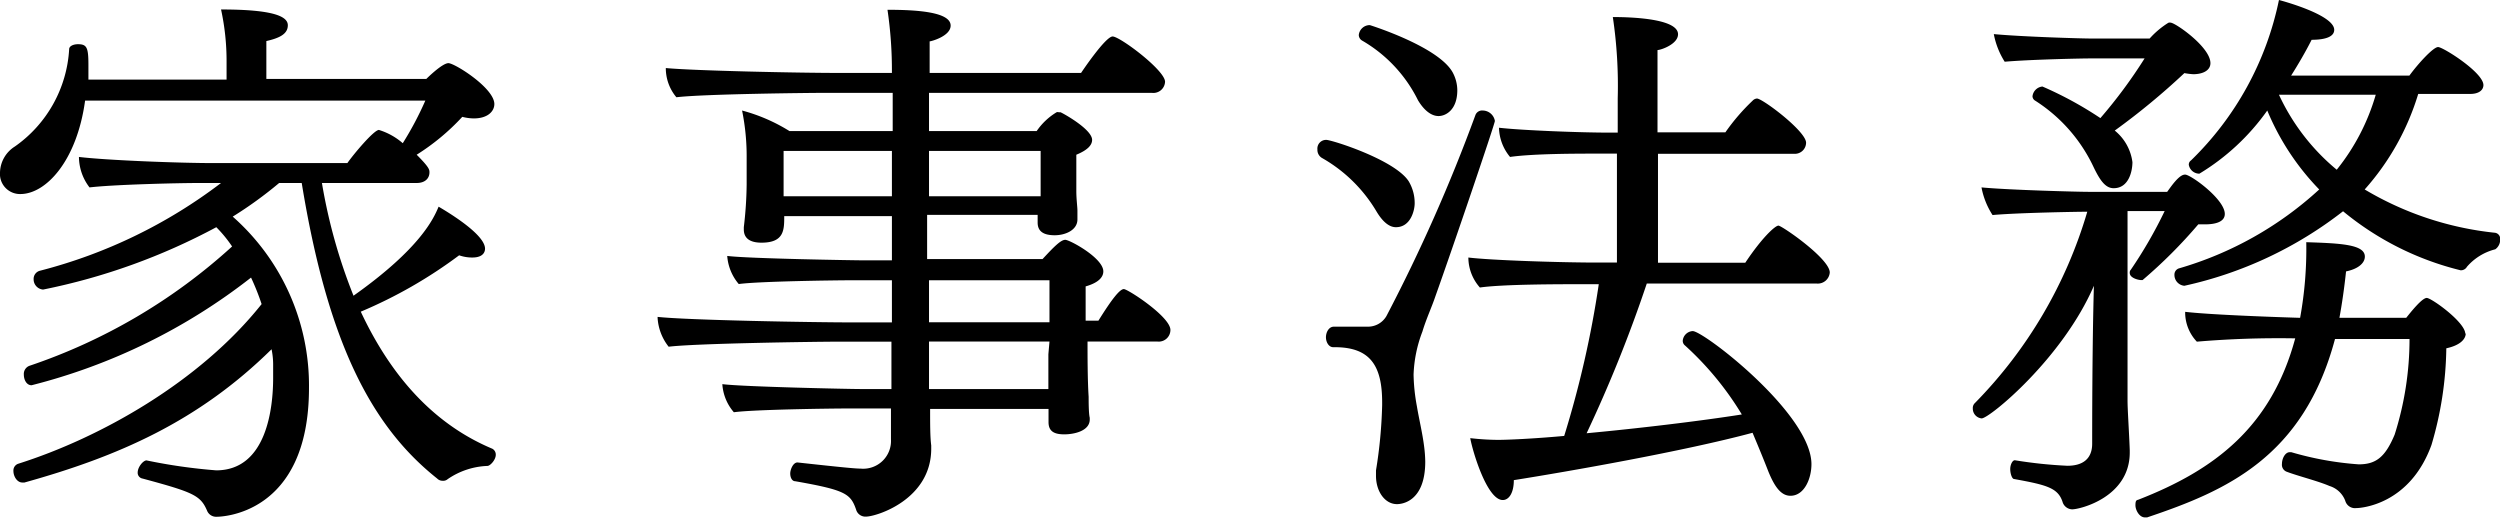
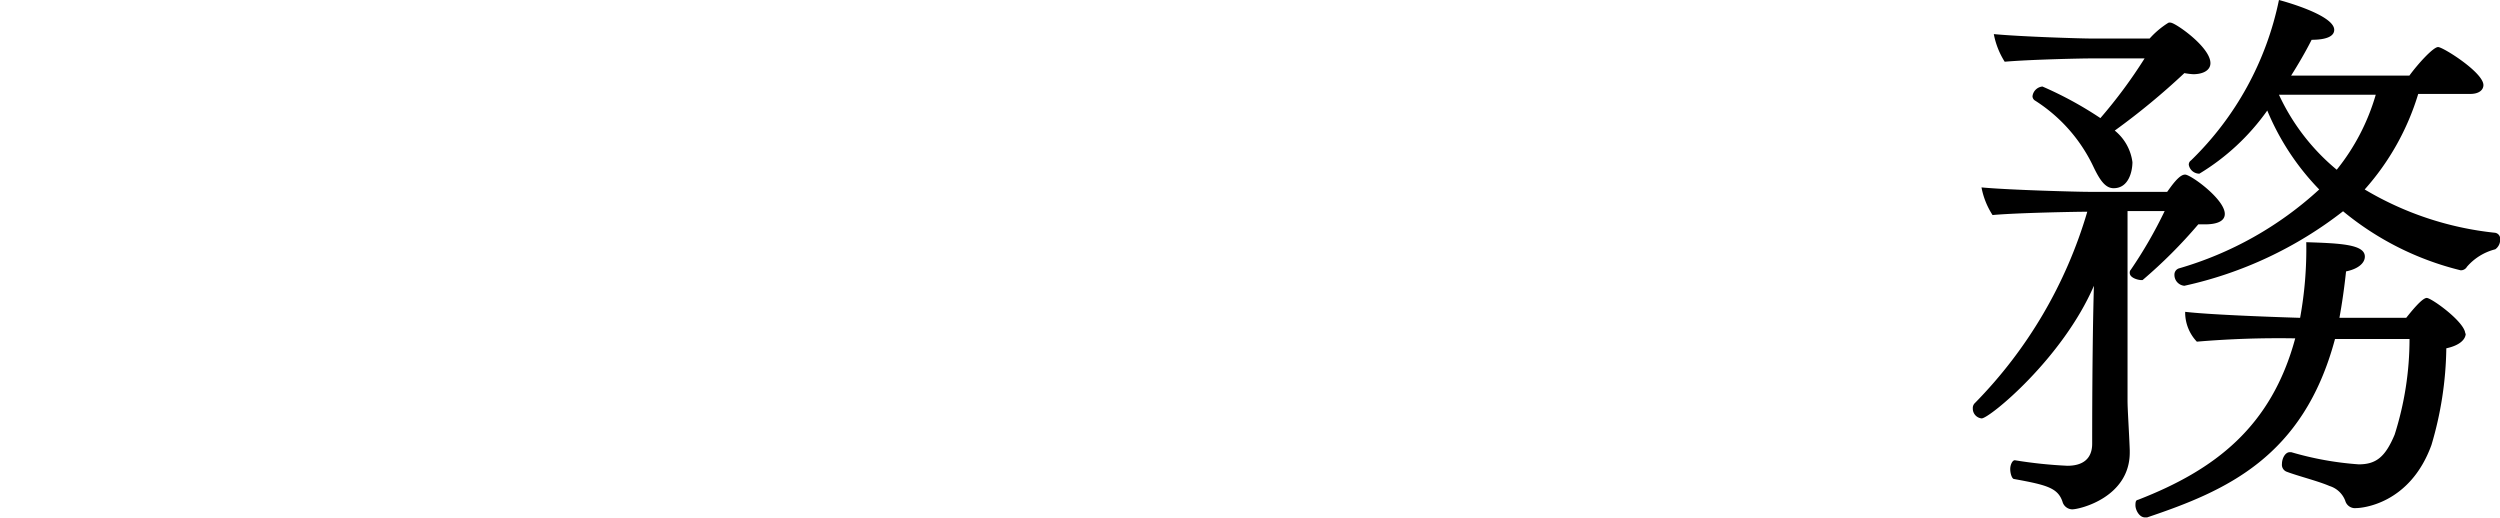
<svg xmlns="http://www.w3.org/2000/svg" viewBox="0 0 158.34 32.8">
  <g id="レイヤー_2" data-name="レイヤー 2">
    <g id="text">
-       <path d="M31.4,28.81c0,.31-.35.7-.53.7a4.74,4.74,0,0,0-2.52.84.41.41,0,0,1-.31.1.47.47,0,0,1-.35-.14C23.52,27,20.76,21.7,19.11,11.59H17.68a25.44,25.44,0,0,1-2.94,2.13,14.27,14.27,0,0,1,4.83,10.85c0,8.12-5.67,8.16-5.85,8.16a.62.62,0,0,1-.59-.35c-.42-1-.84-1.19-4.1-2.07a.37.37,0,0,1-.31-.38c0-.35.35-.77.56-.77h0a34.77,34.77,0,0,0,4.41.63c3.22,0,3.61-4,3.61-5.85,0-.31,0-.59,0-.87a4.88,4.88,0,0,0-.1-.95c-4.66,4.59-9.73,6.79-15.65,8.44,0,0-.07,0-.14,0-.32,0-.56-.38-.56-.73a.45.45,0,0,1,.31-.46c5.18-1.64,11.49-5.18,15.41-10.11a15.42,15.42,0,0,0-.67-1.68A37.45,37.45,0,0,1,2,24.4c-.32,0-.49-.35-.49-.67a.55.55,0,0,1,.35-.56A36.22,36.22,0,0,0,14.7,15.61a8.14,8.14,0,0,0-1-1.22A39.68,39.68,0,0,1,2.73,18.34a.65.65,0,0,1-.6-.66.53.53,0,0,1,.39-.53A32.12,32.12,0,0,0,14,11.59H12.67c-1.43,0-5.49.1-7,.28A3.2,3.2,0,0,1,5,9.94c1.72.21,6.31.39,8.58.39H22c.39-.56,1.68-2.1,2-2.1a4.16,4.16,0,0,1,1.51.84,20.73,20.73,0,0,0,1.43-2.7H5.39c-.52,3.82-2.48,5.92-4.1,5.92A1.27,1.27,0,0,1,0,10.92,2,2,0,0,1,.94,9.28,8.09,8.09,0,0,0,4.38,3.12c0-.21.28-.32.56-.32.56,0,.66.21.66,1.3,0,.31,0,.63,0,.94h8.75V3.92A15.3,15.3,0,0,0,14,.6c3.36,0,4.23.45,4.23,1s-.52.81-1.36,1V5H27s1-1,1.4-1,2.91,1.58,2.91,2.59c0,.46-.42.91-1.3.91a3,3,0,0,1-.73-.1A14.23,14.23,0,0,1,26.39,9.8c.81.81.81.95.81,1.12,0,.35-.25.67-.81.67h-6a34.45,34.45,0,0,0,2,7.14c4.24-3,5.08-4.9,5.39-5.64.42.25,2.94,1.72,2.94,2.66,0,.07,0,.56-.8.56a2.46,2.46,0,0,1-.84-.14,29.46,29.46,0,0,1-6.23,3.57c2,4.27,4.76,7.18,8.33,8.68A.42.42,0,0,1,31.4,28.81Z" />
-       <path d="M74.13,20.9a.74.74,0,0,1-.84.73H68.88c0,.84,0,2.42.07,3.5,0,.28,0,1.05.07,1.33v.11c0,.73-1,.94-1.61.94s-1-.17-1-.77v0l0-.84H58.91c0,.94,0,1.78.07,2.31v.21c0,3.22-3.47,4.3-4.13,4.3a.61.61,0,0,1-.63-.45c-.35-1-.67-1.23-3.85-1.79-.21,0-.32-.24-.32-.49s.18-.7.46-.7h0c2.91.32,3.68.39,4,.39a1.76,1.76,0,0,0,1.92-1.86V25.87H53.9c-1.36,0-6.19.07-7.42.24a3,3,0,0,1-.73-1.78c1.33.17,8.12.31,8.71.31h2v-3H53.1c-1.44,0-9.07.11-10.75.32a3.25,3.25,0,0,1-.7-1.82v-.07c1.89.21,9.87.35,12.32.35h2.52V17.75H54.18c-1.36,0-6.16.07-7.39.24a3.08,3.08,0,0,1-.73-1.78c1.33.17,8.12.28,8.72.28h1.71v-2.8H49.67c0,.87,0,1.68-1.44,1.68-.52,0-1.12-.14-1.12-.84v-.14a24.48,24.48,0,0,0,.18-2.7V10A14.48,14.48,0,0,0,47,7,11.07,11.07,0,0,1,50,8.3h6.54V5.88H52.36c-.94,0-7.77.07-9.52.28a2.86,2.86,0,0,1-.67-1.85c1.79.17,8.34.31,11.07.31h3.25a26.36,26.36,0,0,0-.28-4c1.72,0,4,.11,4,1,0,.67-1.23,1-1.33,1V4.62h9.59s1.54-2.31,2-2.31,3.32,2.14,3.32,2.87a.74.74,0,0,1-.84.7H58.84V8.3h6.82a4.07,4.07,0,0,1,1.26-1.19.22.22,0,0,1,.14,0l.11,0c.17.07,2,1.08,2,1.75,0,.35-.32.66-1,.94v2.31c0,.49.07,1,.07,1.23l0,.56c0,.66-.74,1-1.44,1s-1.08-.24-1.08-.8v-.49h-7v2.8l7.31,0c.74-.8,1.16-1.22,1.44-1.22s2.41,1.15,2.41,2c0,.32-.24.7-1.12.95v2.17h.81c.87-1.4,1.36-2,1.61-2S74.13,20.06,74.13,20.9ZM56.49,9.56H49.63c0,.56,0,1.22,0,1.22,0,.32,0,1.09,0,1.65h6.86Zm9.42,0H58.84v2.87h7.07V9.56Zm.56,8.19H58.84v2.66h7.63Zm0,3.88H58.84v1.19c0,.46,0,1.12,0,1.82h7.56c0-.73,0-1.47,0-2.2Z" />
-       <path d="M89.6,12.88c0,.42-.24,1.51-1.19,1.51-.38,0-.8-.28-1.23-1A9.41,9.41,0,0,0,83.72,10a.59.59,0,0,1-.28-.53A.55.55,0,0,1,84,8.86c.35,0,4.34,1.26,5.22,2.62A2.68,2.68,0,0,1,89.6,12.88Zm1.3,5.92c-.21.63-.57,1.4-.81,2.2a8.37,8.37,0,0,0-.56,2.73,12,12,0,0,0,.21,2c.14.84.35,1.68.46,2.56a8.42,8.42,0,0,1,.07.94c0,2.63-1.58,2.7-1.79,2.7-.77,0-1.33-.81-1.33-1.79,0-.1,0-.21,0-.35a29.63,29.63,0,0,0,.39-4.13v-.17c0-2.31-.74-3.5-3-3.5h-.1c-.28,0-.46-.32-.46-.63s.18-.67.5-.67h0c.77,0,1.36,0,2.13,0a1.35,1.35,0,0,0,1.2-.67A106.08,106.08,0,0,0,93.45,7.28.45.45,0,0,1,93.91,7a.79.79,0,0,1,.77.66C94.68,7.84,92.05,15.58,90.9,18.8ZM92.3,5.71c0,1.26-.74,1.64-1.19,1.64s-.91-.35-1.3-1a8.93,8.93,0,0,0-3.54-3.78.42.42,0,0,1-.21-.35.7.7,0,0,1,.7-.63s4.49,1.4,5.29,3.08A2.41,2.41,0,0,1,92.3,5.71Zm23.59,11.55a.76.76,0,0,1-.81.7H104.3a86.71,86.71,0,0,1-3.81,9.48c3.32-.31,7.17-.77,9.83-1.19a19.5,19.5,0,0,0-3.6-4.37.37.37,0,0,1-.14-.32.67.67,0,0,1,.63-.59c.7,0,7.52,5.25,7.52,8.43,0,.91-.45,2-1.33,2-.59,0-1-.56-1.4-1.54-.31-.8-.66-1.64-1-2.45-4.3,1.16-11.65,2.45-15.12,3,0,.81-.31,1.26-.7,1.26-1,0-1.92-3.11-2.06-3.92a16.1,16.1,0,0,0,1.75.11c.59,0,2.24-.07,4.2-.25A63.93,63.93,0,0,0,101.26,18h-1.05c-1.44,0-5,0-6.48.21A2.88,2.88,0,0,1,93,16.31c1.47.18,5.91.32,8.15.32h1.26V9.73H101c-1.09,0-3.89,0-5.36.21a3,3,0,0,1-.7-1.85c1.47.17,5.18.31,7,.31h.52V6.23a29.57,29.57,0,0,0-.31-5.15c1.64,0,4.13.18,4.13,1.09,0,.63-1.09,1-1.3,1,0,.49,0,2.69,0,5.21h4.3a13,13,0,0,1,1.72-2,.42.42,0,0,1,.28-.14c.35,0,3.11,2.07,3.11,2.8a.71.71,0,0,1-.77.7h-8.61v6.9h5.53c1.05-1.58,1.89-2.35,2.1-2.35S115.89,16.38,115.89,17.26Z" />
      <path d="M140.91,13.55c0,.49-.56.66-1.26.66-.14,0-.28,0-.42,0a31,31,0,0,1-3.53,3.53h-.07c-.21,0-.74-.14-.74-.45a.26.26,0,0,1,.07-.21,28.23,28.23,0,0,0,2.14-3.71h-2.35l0,12c0,.59.1,2,.14,3.15v.14c0,2.83-3.15,3.6-3.65,3.6a.66.66,0,0,1-.59-.42c-.28-.94-1-1.12-3.08-1.5-.14,0-.25-.35-.25-.63s.14-.56.29-.56h0a28.79,28.79,0,0,0,3.33.35c1,0,1.57-.46,1.57-1.4s0-6.27.11-10c-2,4.62-6.62,8.4-7.11,8.4a.62.62,0,0,1-.56-.63.43.43,0,0,1,.14-.35,28.86,28.86,0,0,0,7.11-12.11c-.67,0-4.49.07-6,.21a4.86,4.86,0,0,1-.7-1.75c1.82.17,6.16.28,6.76.28h5c.21-.28.74-1.09,1.12-1.09h0C138.67,11,140.91,12.6,140.91,13.55ZM140,4c0,.45-.46.7-1.09.7a4.27,4.27,0,0,1-.56-.07,44.41,44.41,0,0,1-4.41,3.64,3.08,3.08,0,0,1,1.12,2c0,.53-.21,1.65-1.19,1.65-.52,0-.87-.49-1.3-1.4a10.05,10.05,0,0,0-3.71-4.17.34.34,0,0,1-.13-.25.7.7,0,0,1,.63-.62,23.25,23.25,0,0,1,3.67,2,31.1,31.1,0,0,0,2.8-3.78h-3.43c-.56,0-3.85.07-5.43.21a5,5,0,0,1-.69-1.75c1.81.17,5.56.28,6.16.28h3.71a5.46,5.46,0,0,1,1.19-1,.34.34,0,0,1,.17,0C137.87,1.51,140,3,140,4Zm16.17,17.11c0,.39-.39.77-1.23.95a22.42,22.42,0,0,1-.94,6.12c-1.37,3.78-4.45,4-4.76,4a.64.64,0,0,1-.7-.46,1.55,1.55,0,0,0-1-.94c-.74-.32-2-.63-2.73-.91a.47.47,0,0,1-.28-.49c0-.35.21-.74.49-.74h.1a20.12,20.12,0,0,0,4.27.77c1.09,0,1.68-.45,2.28-1.89a20,20,0,0,0,.94-6.05h-4.72c-2,7.49-6.9,9.62-11.9,11.3,0,0-.11,0-.14,0-.35,0-.6-.46-.6-.77s.07-.32.18-.35c4.86-1.89,8.43-4.62,9.94-10.22a61.36,61.36,0,0,0-6.23.21,2.69,2.69,0,0,1-.74-1.79v-.1c1.44.17,5,.31,7.28.38a24.34,24.34,0,0,0,.39-4.79c2.17.07,3.71.14,3.71.91,0,.45-.49.8-1.19.94q-.17,1.58-.42,2.94l4.23,0c.28-.35,1-1.26,1.3-1.26S156.14,20.41,156.14,21.14Zm.07-4.2a.45.45,0,0,1-.39.21,18.65,18.65,0,0,1-7.45-3.74,25.07,25.07,0,0,1-10.05,4.72.69.69,0,0,1-.63-.7A.41.41,0,0,1,138,17a22.3,22.3,0,0,0,8.89-5,15.92,15.92,0,0,1-3.29-5,14.37,14.37,0,0,1-4.3,4,.68.68,0,0,1-.67-.56.32.32,0,0,1,.14-.28A19.68,19.68,0,0,0,144.34,0s3.5.91,3.5,1.89c0,.42-.52.63-1.43.63-.39.77-.84,1.54-1.3,2.27h7.49c.53-.73,1.51-1.81,1.82-1.81s2.87,1.61,2.87,2.41c0,.28-.24.56-.84.56h-3.29A16.07,16.07,0,0,1,149.77,12,20.2,20.2,0,0,0,158,14.74a.38.38,0,0,1,.35.42.74.74,0,0,1-.31.63A3.49,3.49,0,0,0,156.21,16.94ZM144.34,6V6A13.53,13.53,0,0,0,148,10.75,13.6,13.6,0,0,0,150.47,6Z" />
    </g>
  </g>
</svg>